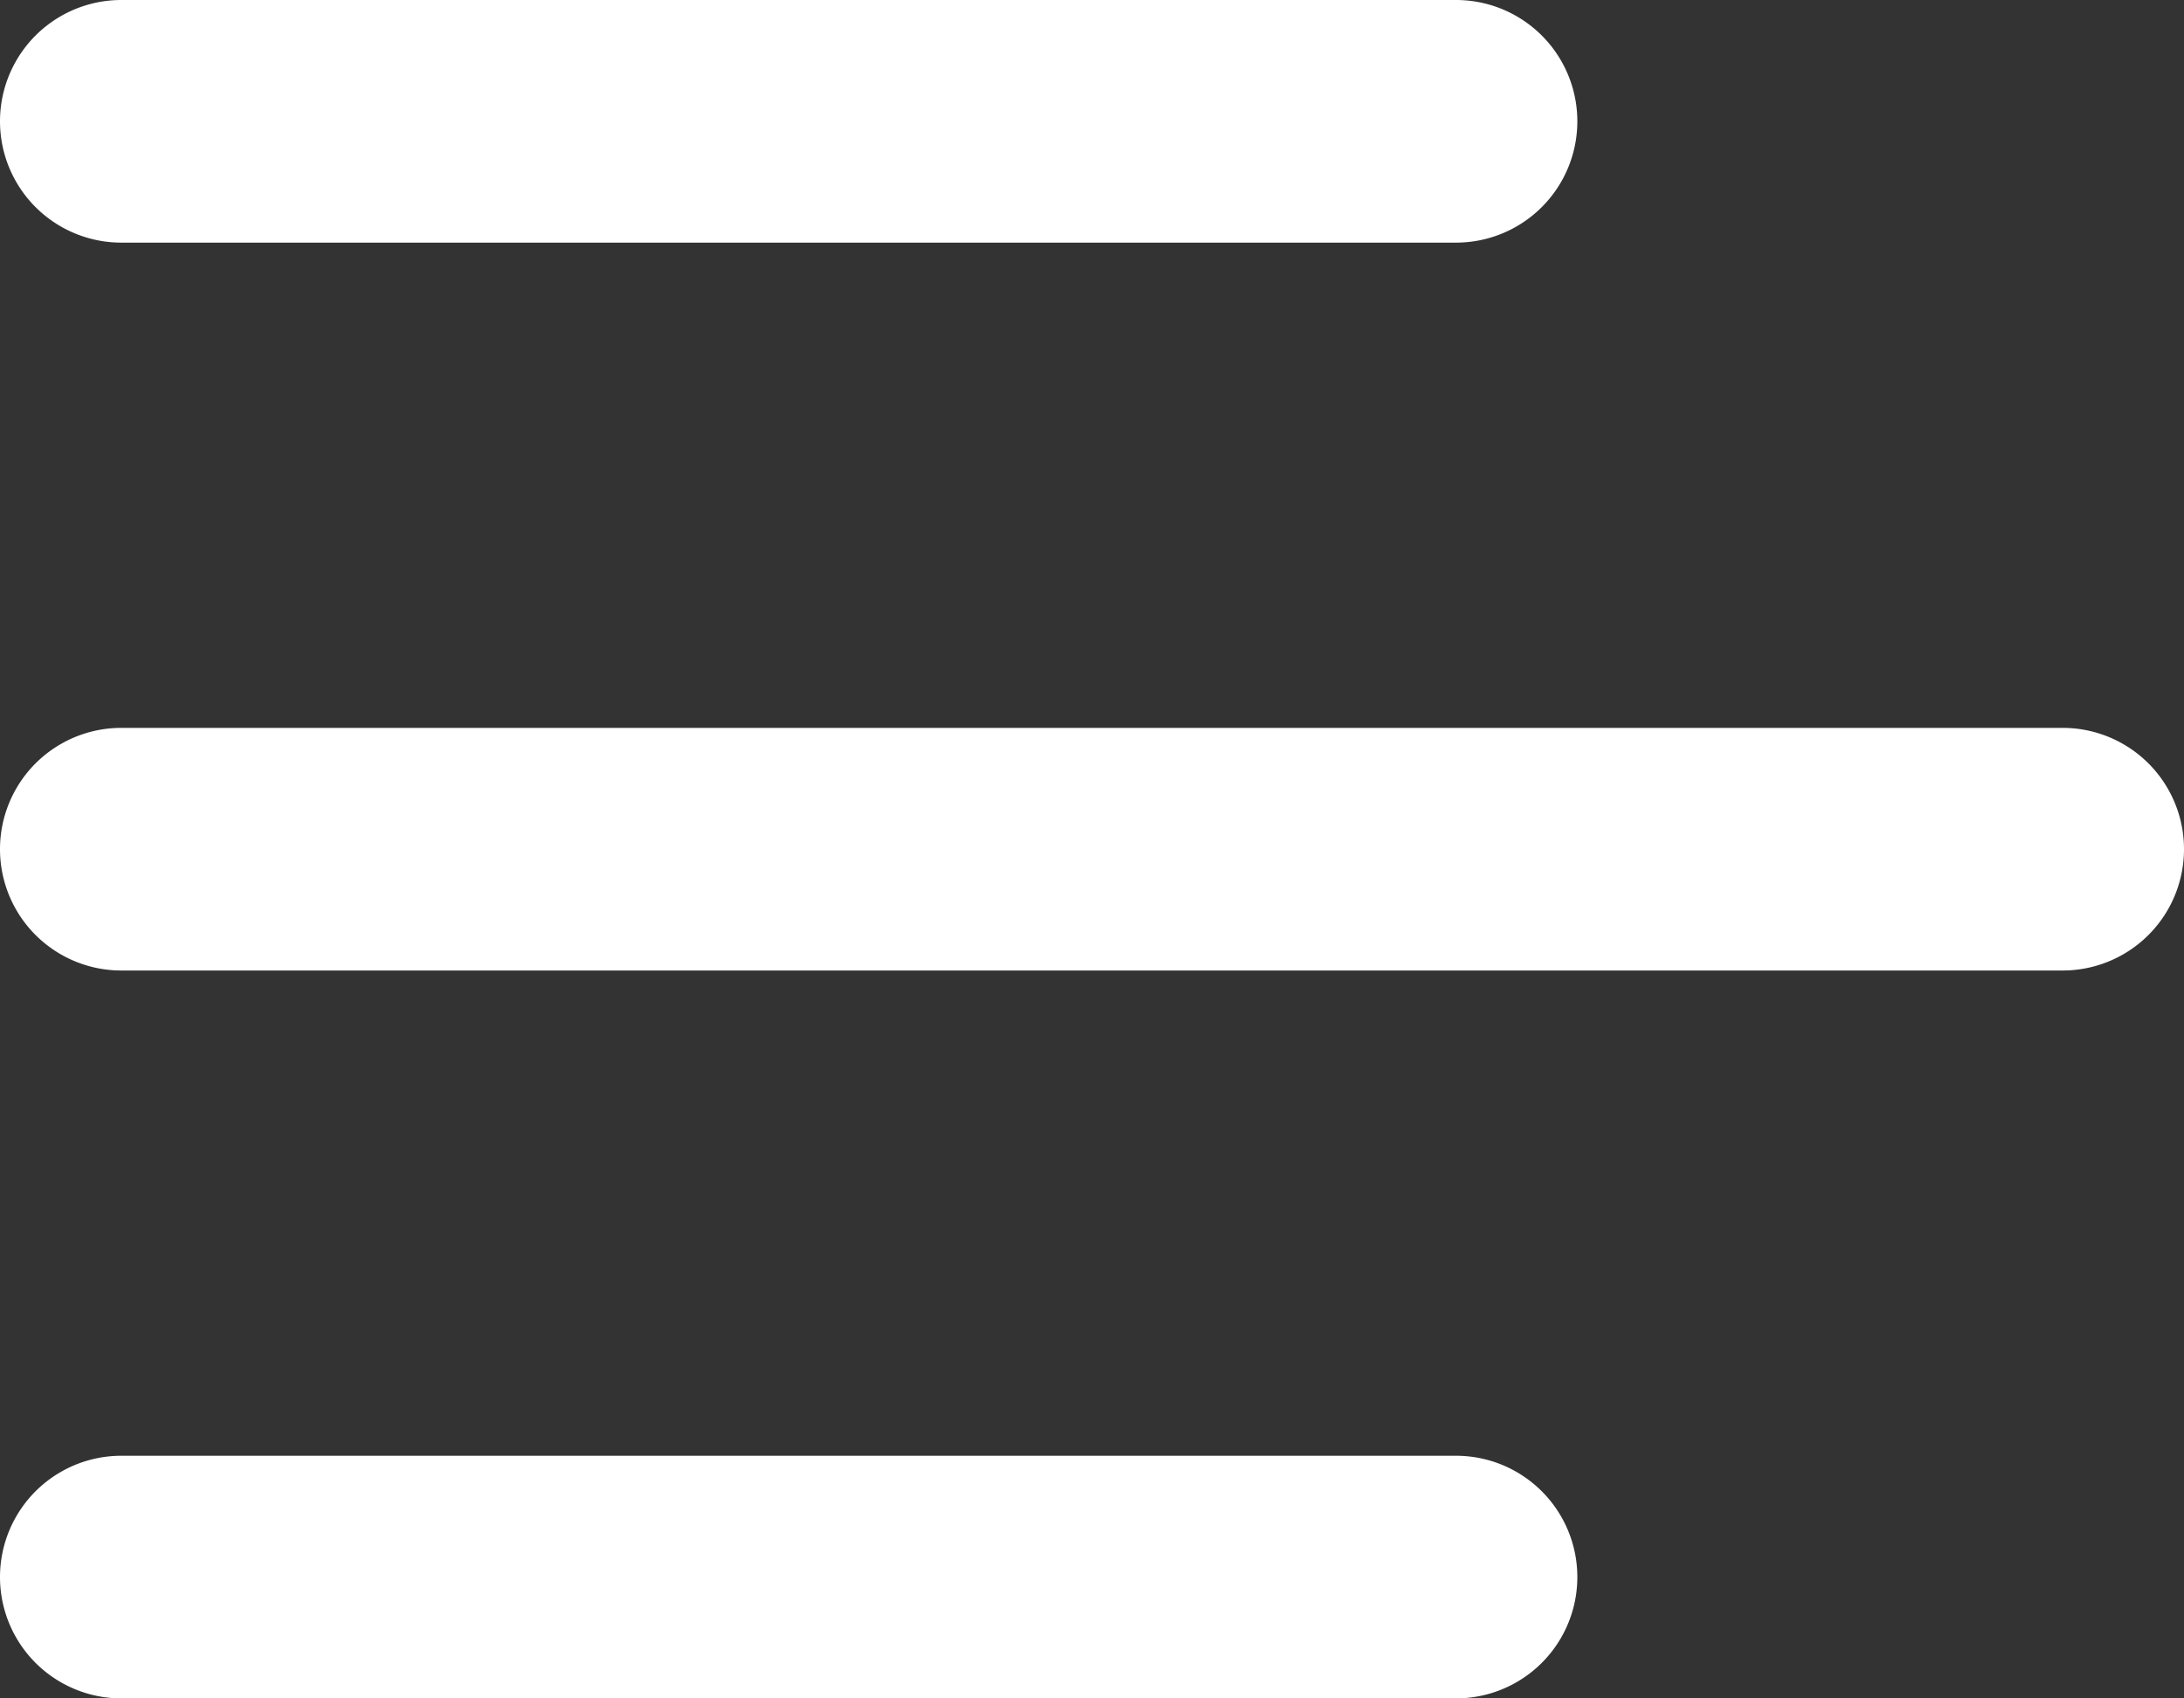
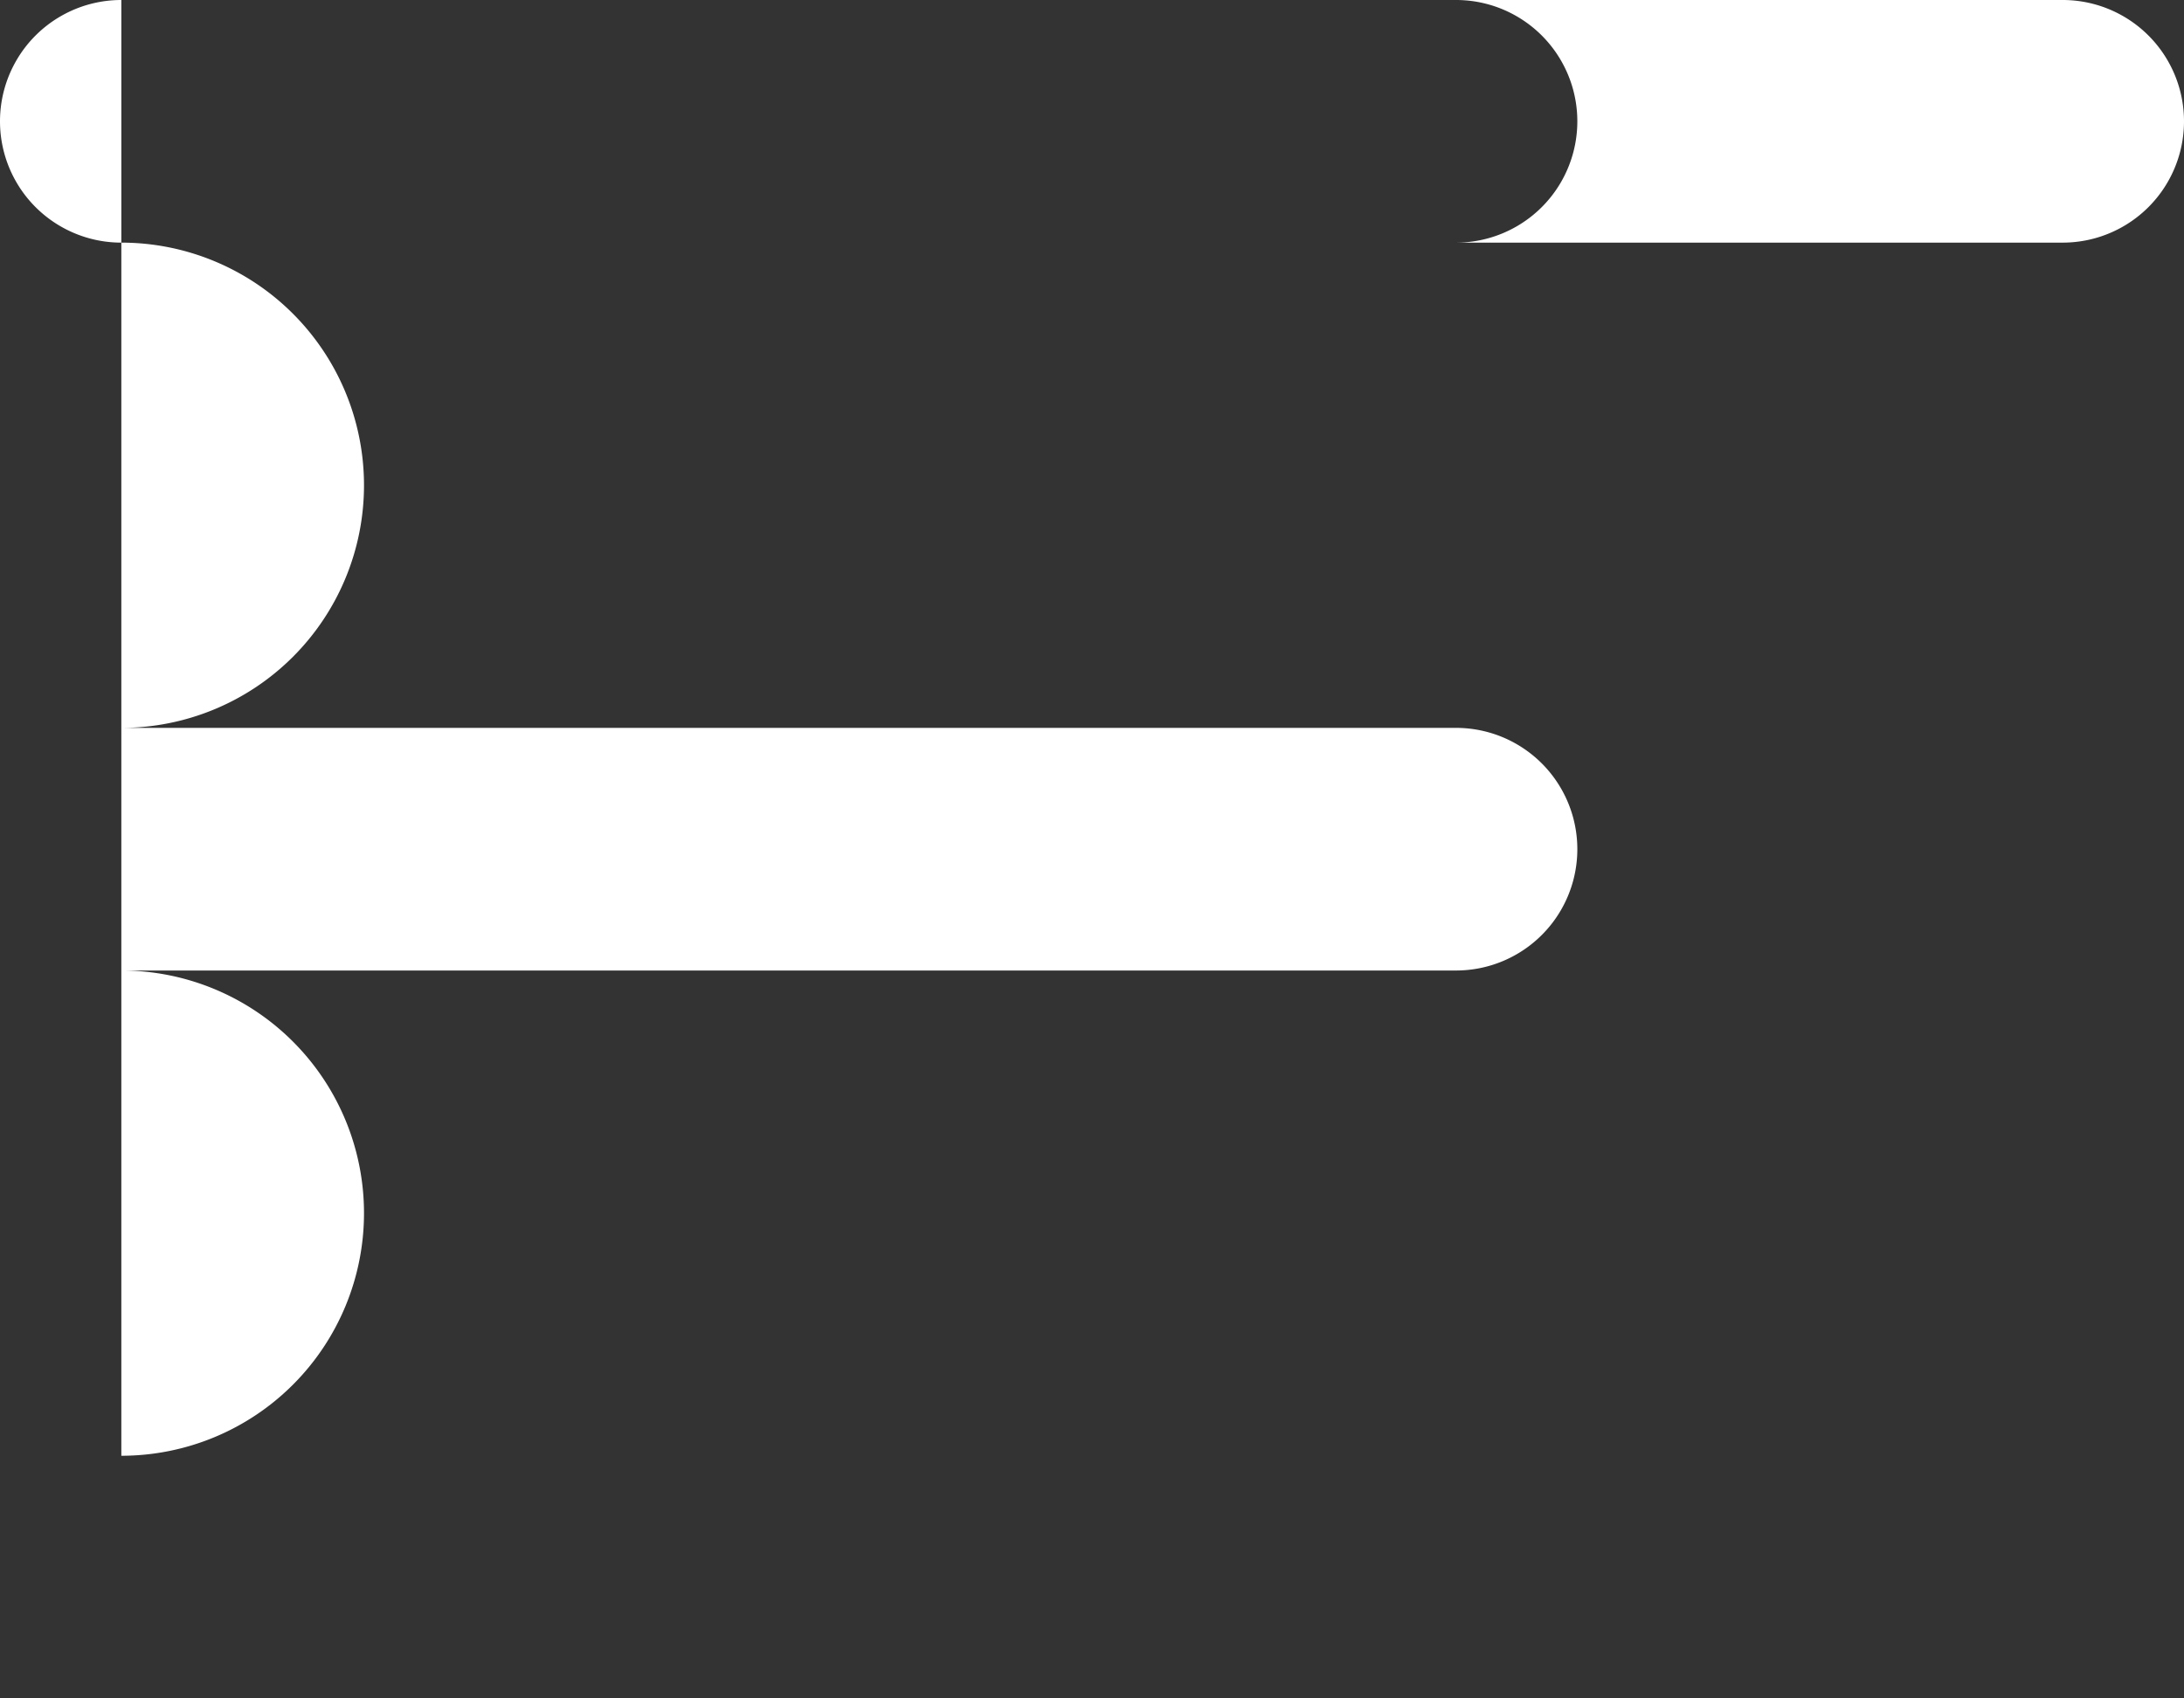
<svg xmlns="http://www.w3.org/2000/svg" width="18" height="14" viewBox="0 0 18 14">
  <rect x="0" y="0" width="18" height="14" fill="#333333" stroke="none" />
  <defs>
    <style>
      .cls-1 {
        fill: #fff;
        fill-rule: evenodd;
      }
    </style>
  </defs>
-   <path id="Mnu_copy" data-name="Mnu copy" class="cls-1" d="M81,45H92a1,1,0,0,1,0,2H81A1,1,0,0,1,81,45Zm0,6H97a1,1,0,1,1,0,2H81A1,1,0,1,1,81,51Zm0,6H92a1,1,0,0,1,0,2H81A1,1,0,1,1,81,57Z" transform="translate(-80 -45)" />
+   <path id="Mnu_copy" data-name="Mnu copy" class="cls-1" d="M81,45H92a1,1,0,0,1,0,2H81A1,1,0,0,1,81,45ZH97a1,1,0,1,1,0,2H81A1,1,0,1,1,81,51Zm0,6H92a1,1,0,0,1,0,2H81A1,1,0,1,1,81,57Z" transform="translate(-80 -45)" />
</svg>